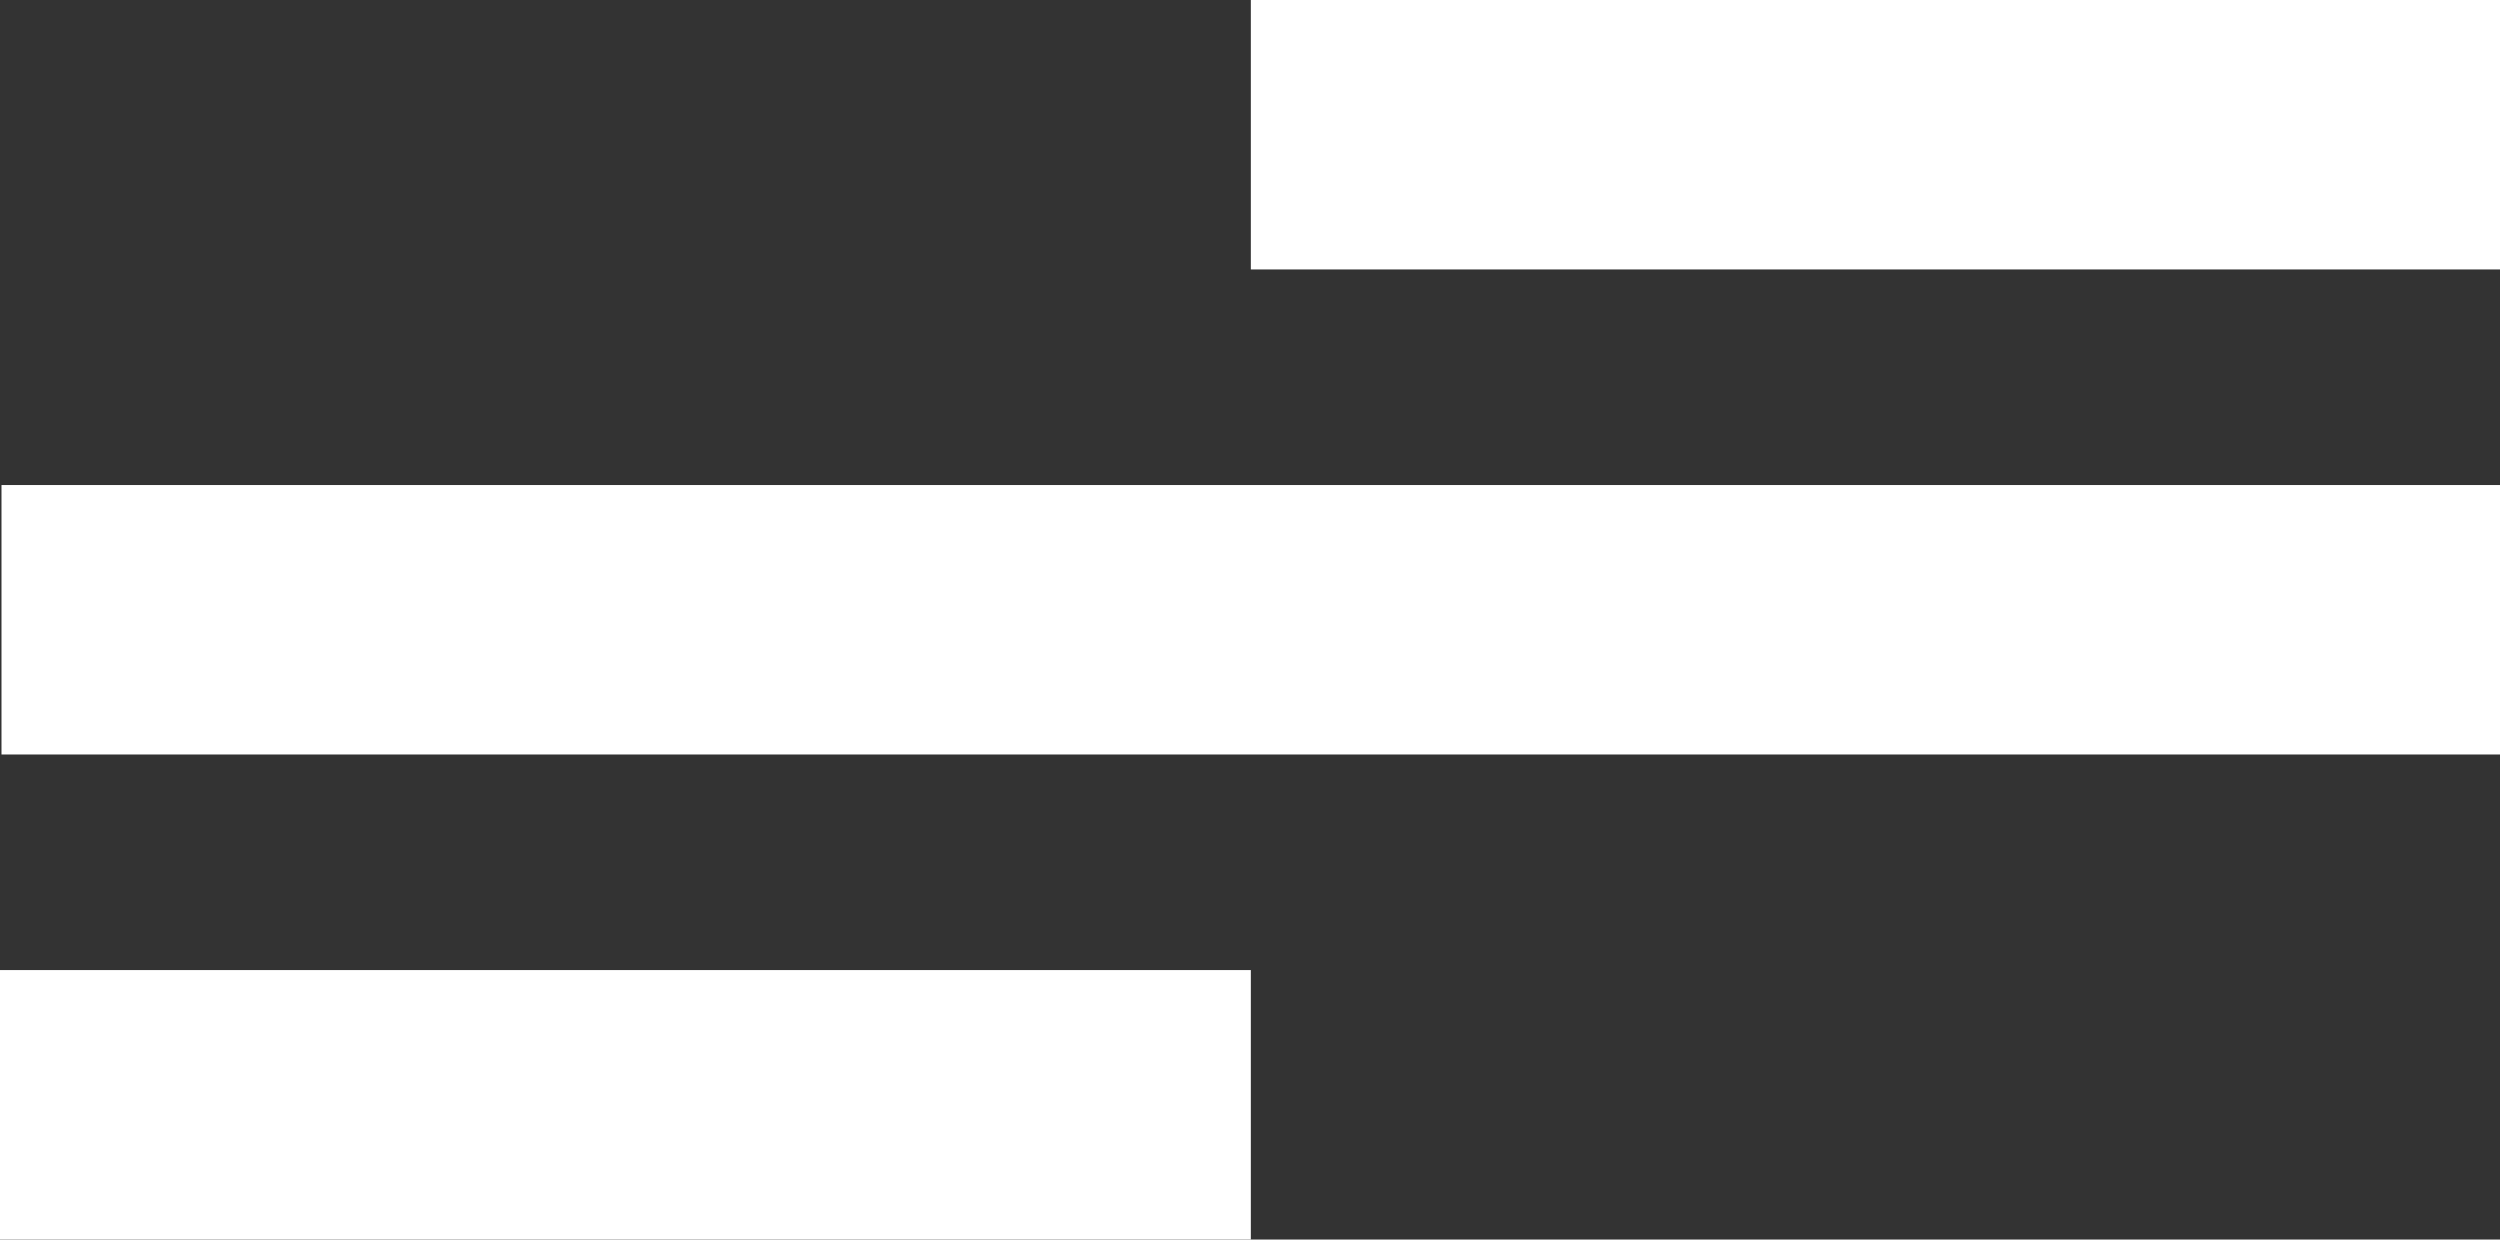
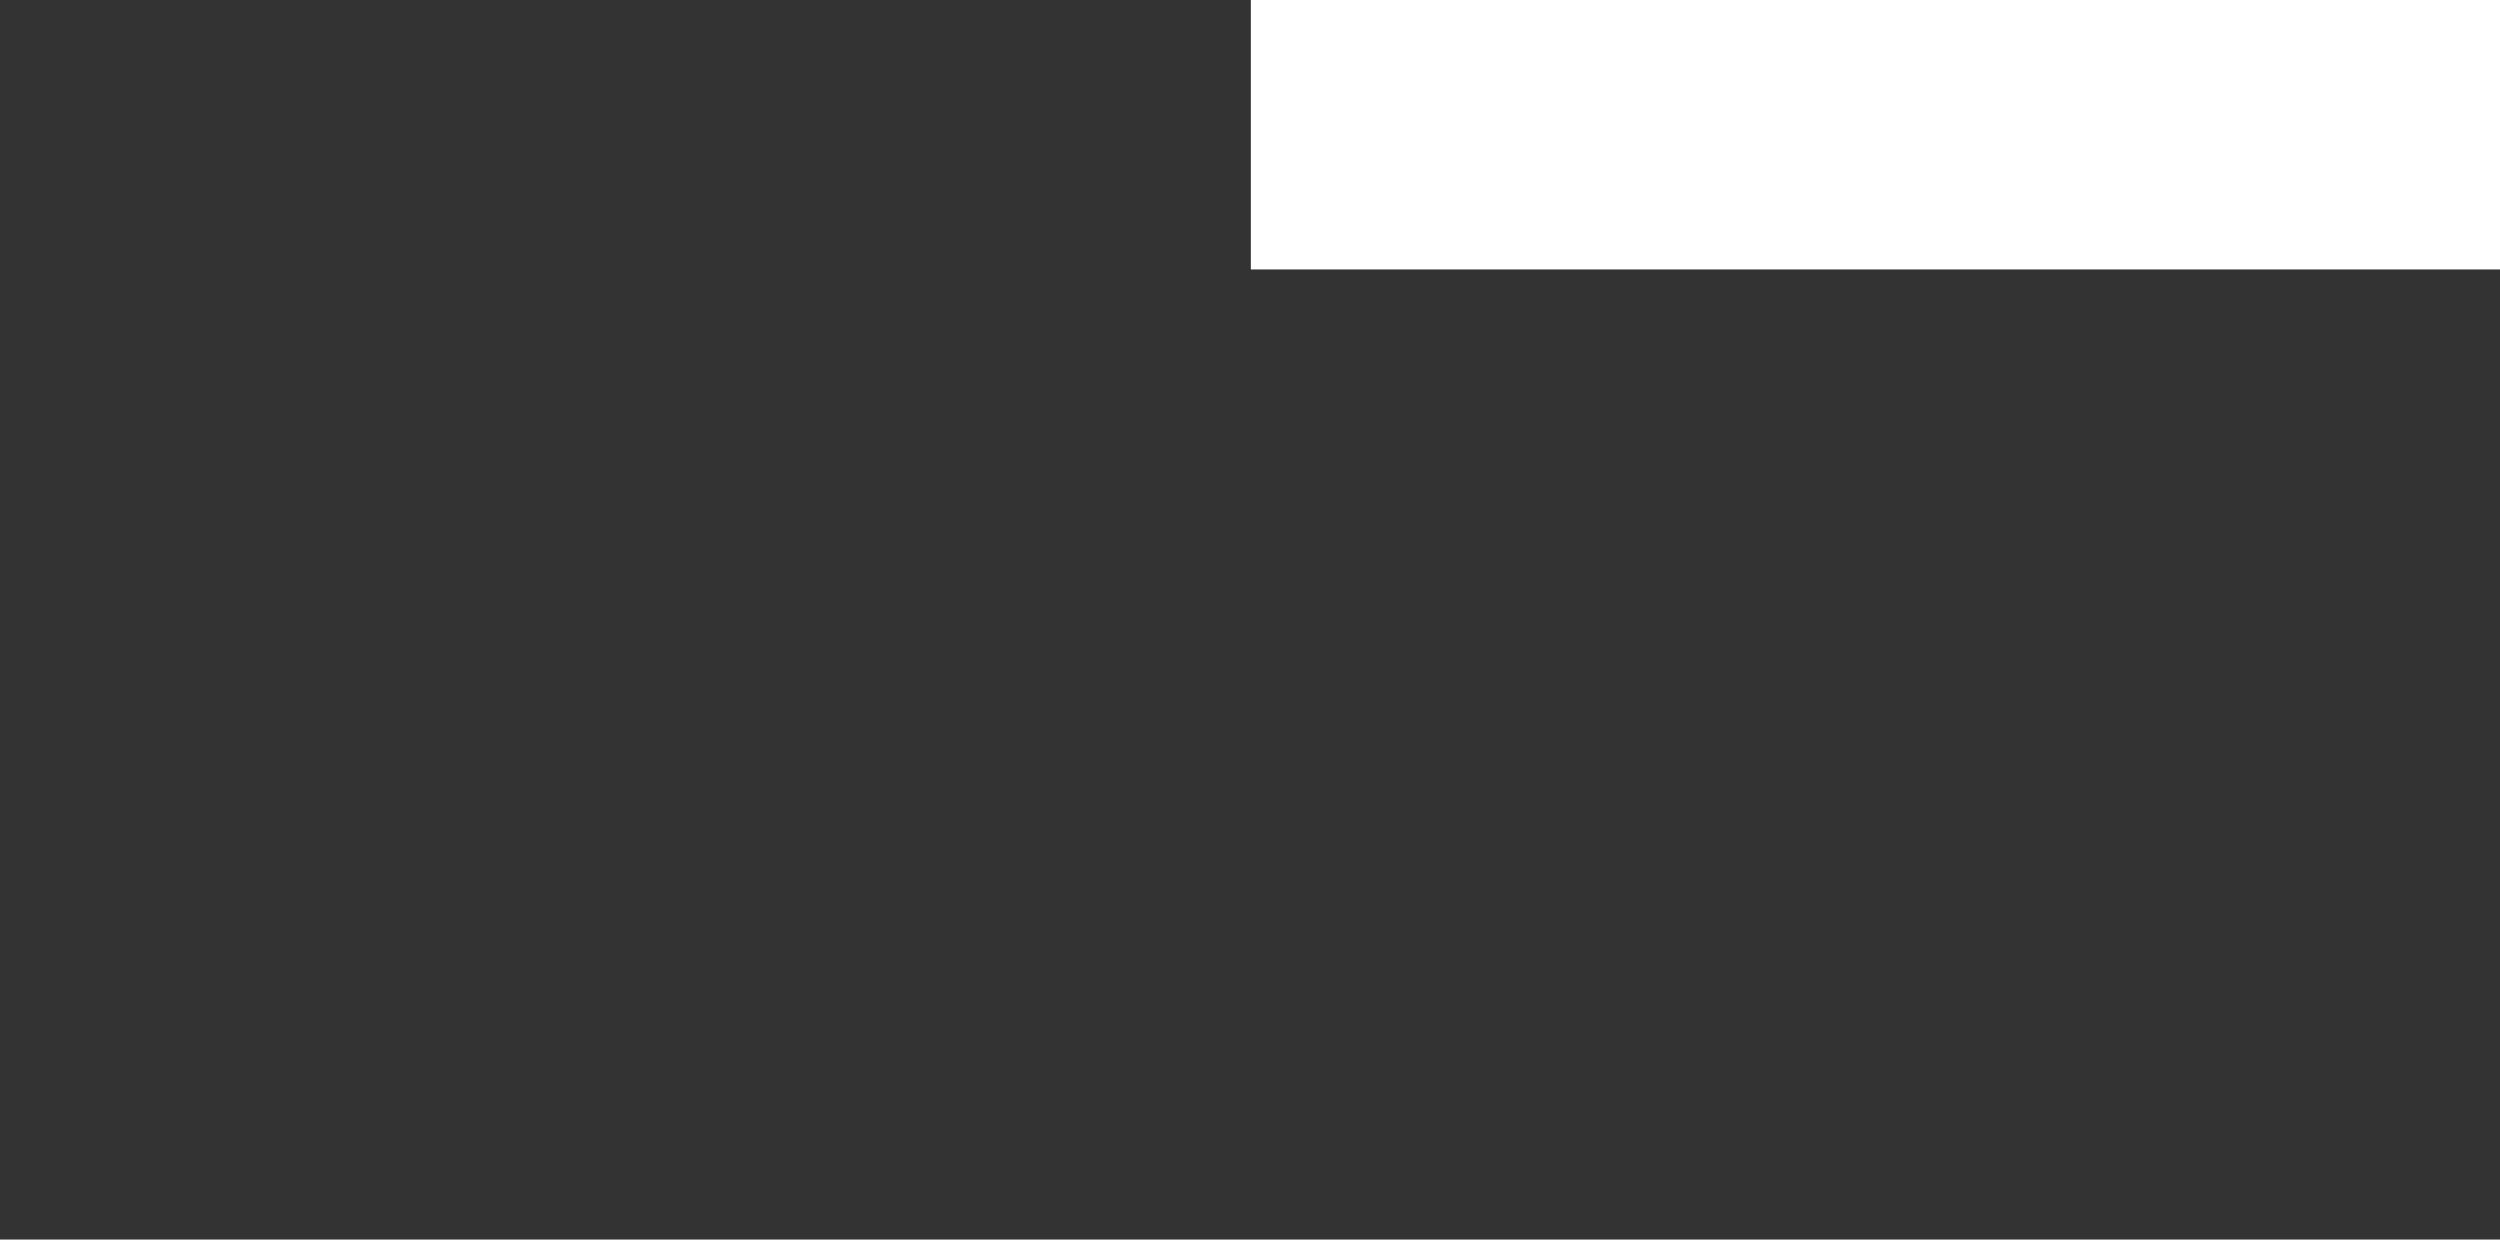
<svg xmlns="http://www.w3.org/2000/svg" id="Layer_1" data-name="Layer 1" viewBox="0 0 150.4 74.57">
  <rect x="0" y="0" width="150.4" height="74.57" fill="#333333" stroke="none" />
  <defs>
    <style>
      .cls-1 {
        fill: #fff;
      }
    </style>
  </defs>
  <rect class="cls-1" x="75.25" width="75.15" height="16.21" />
-   <rect class="cls-1" y="58.36" width="75.25" height="16.21" />
-   <rect class="cls-1" x=".09" y="29.18" width="150.31" height="16.21" />
</svg>